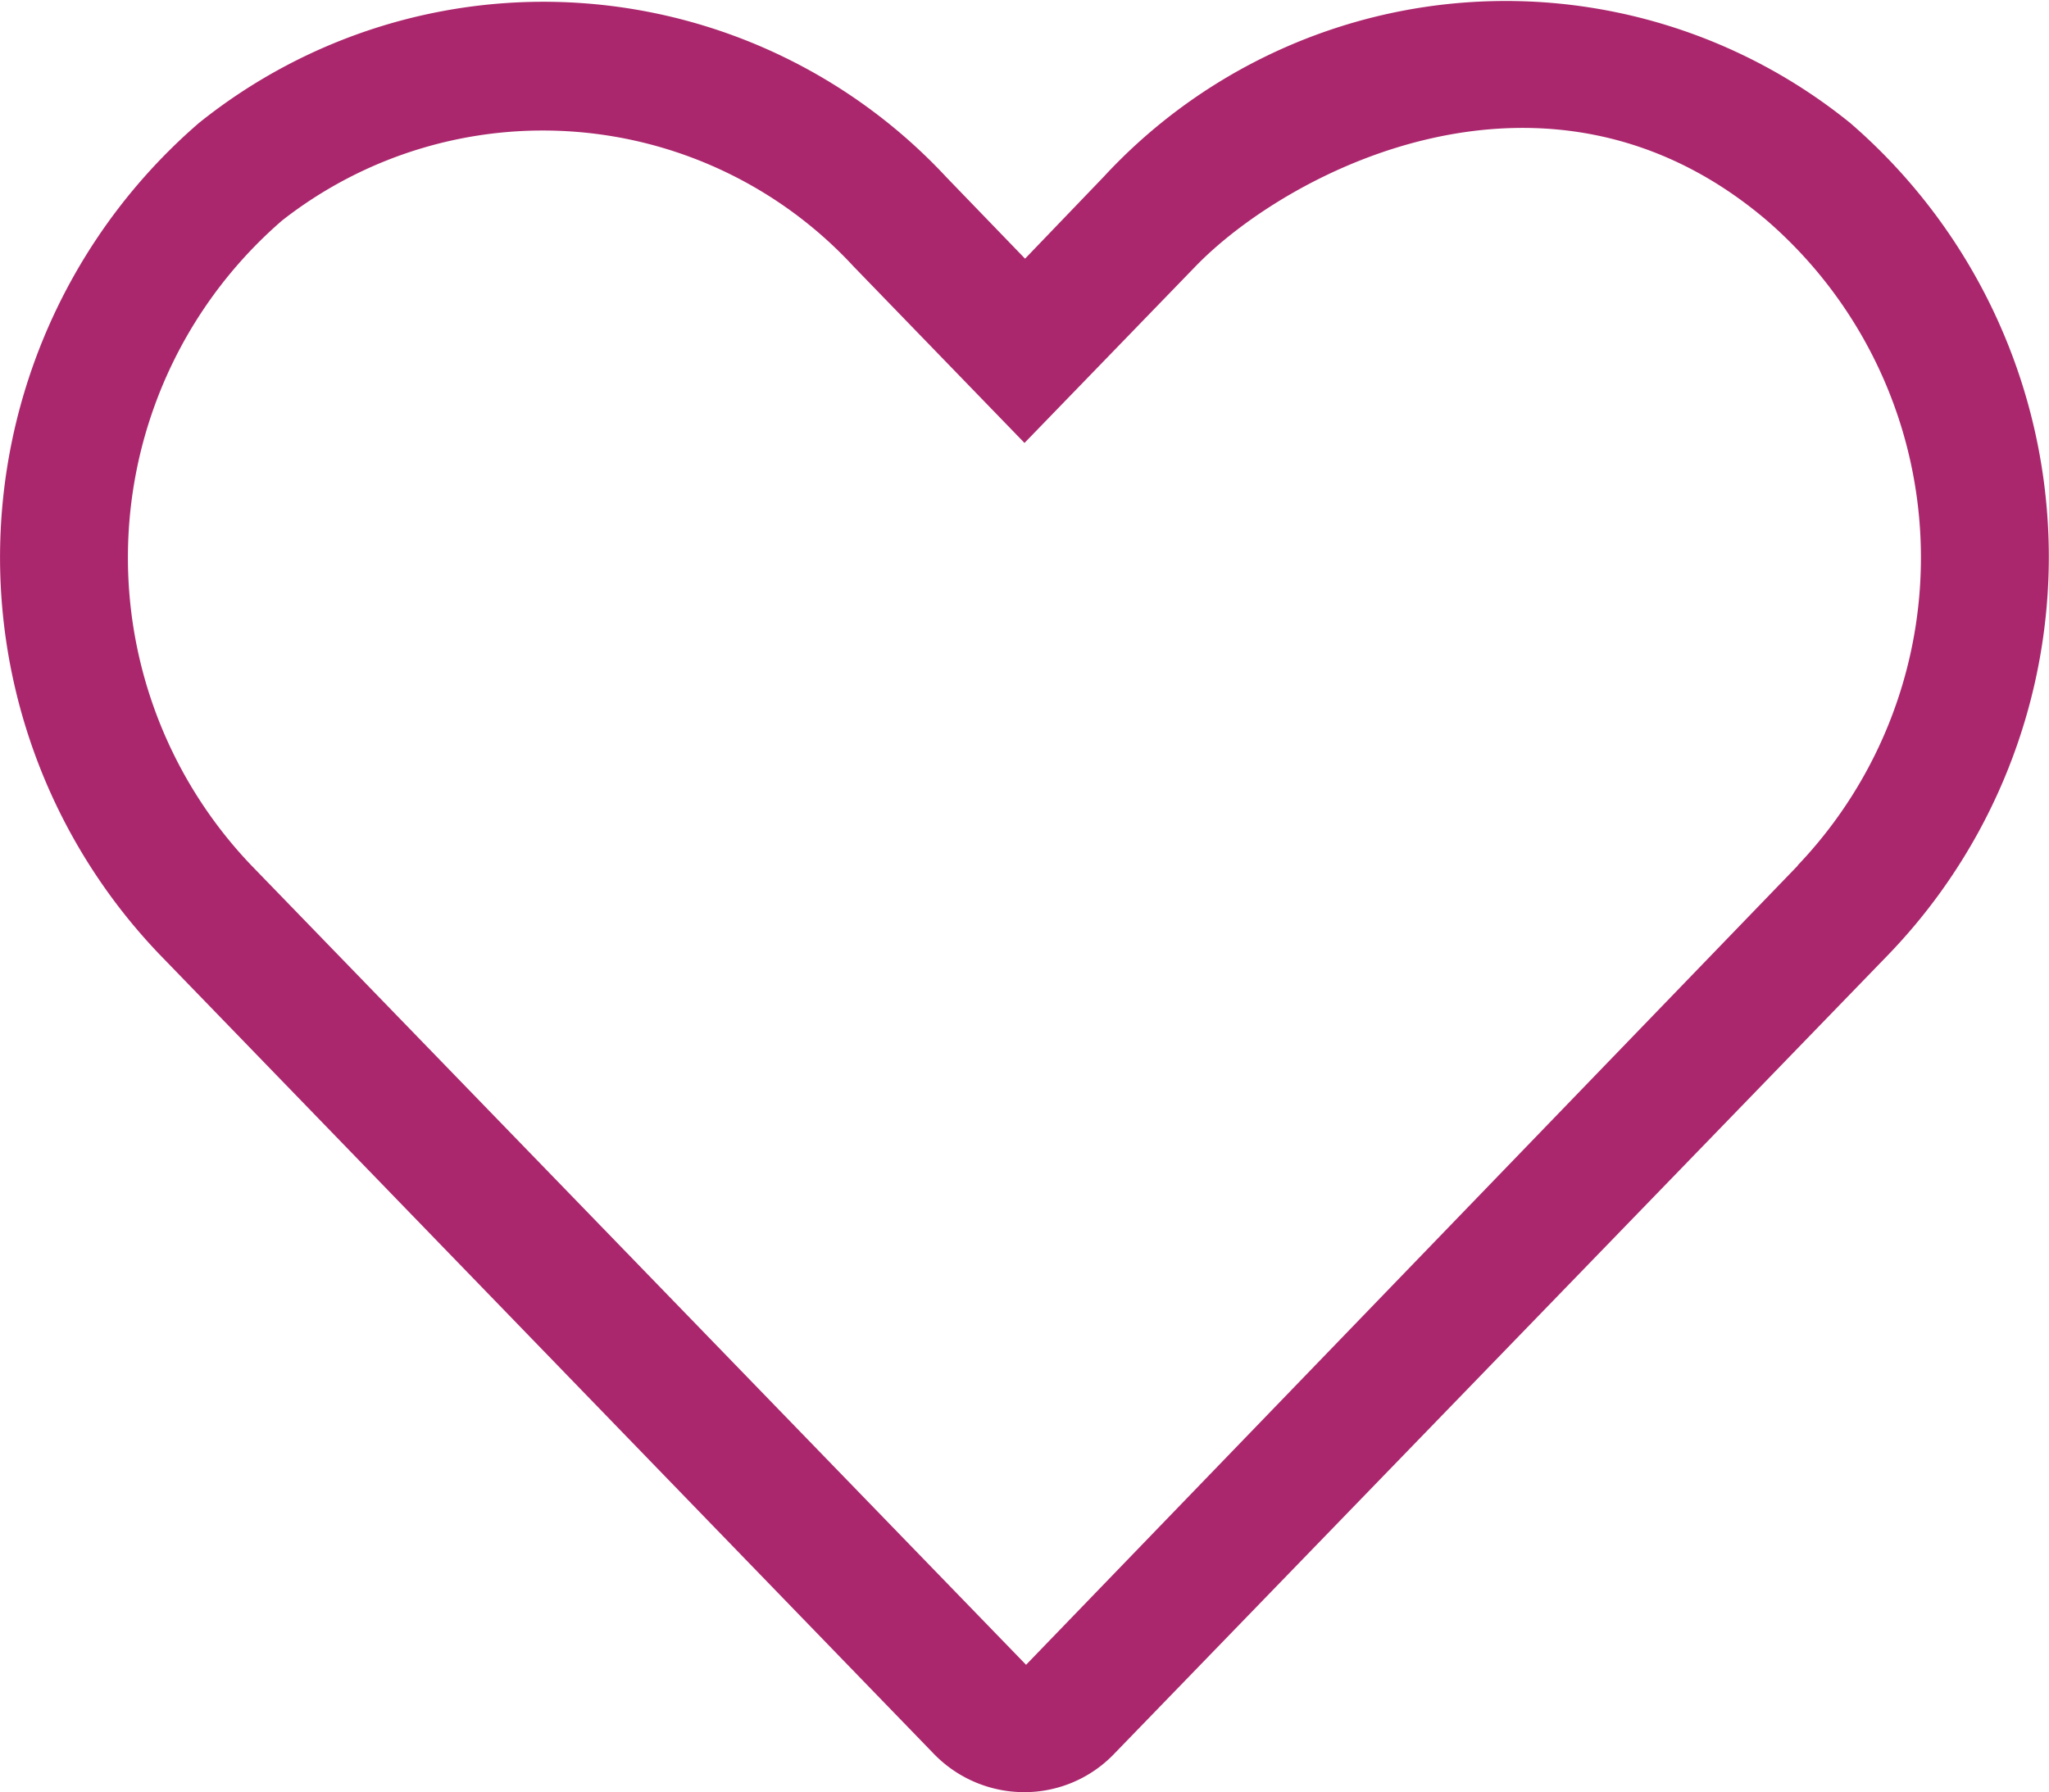
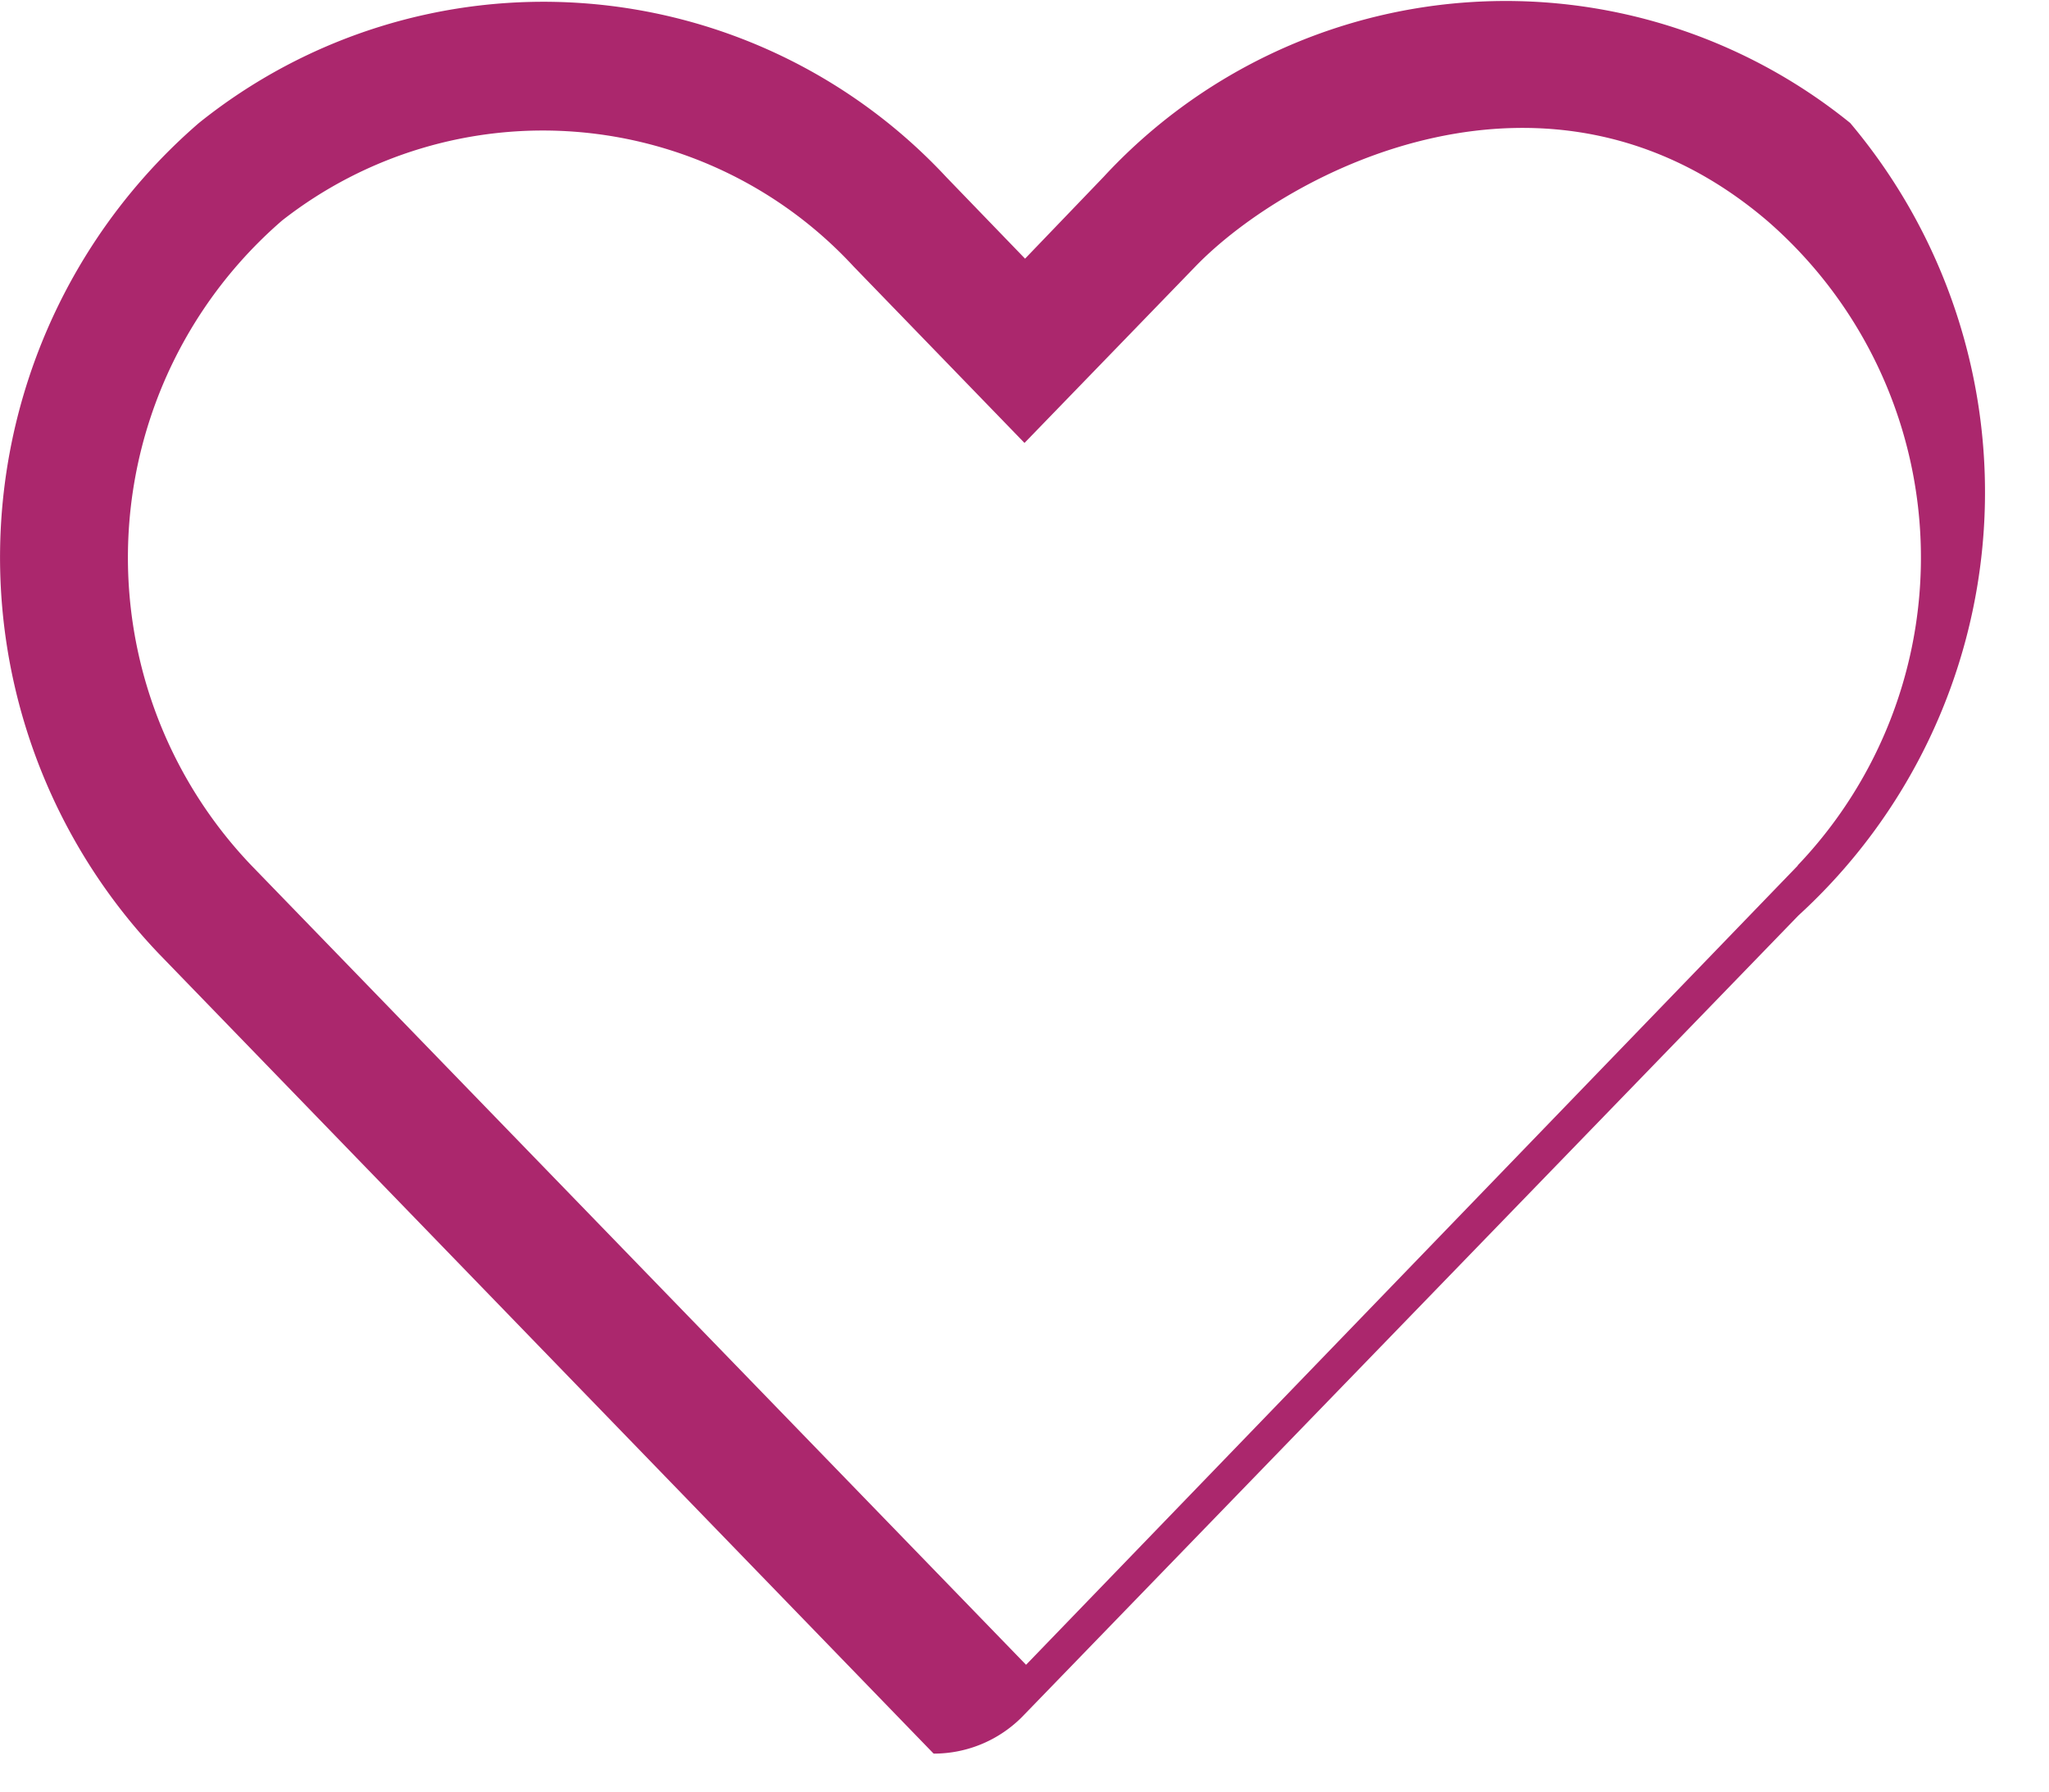
<svg xmlns="http://www.w3.org/2000/svg" width="18.286" height="16" viewBox="0 0 18.286 16">
-   <path id="heart" d="M16.5,33.1a4.885,4.885,0,0,0-6.664.482l-.7.729-.7-.725A4.911,4.911,0,0,0,1.763,33.1,5.124,5.124,0,0,0,1.41,40.52L8.32,47.656A1.124,1.124,0,0,0,9.128,48a1.11,1.11,0,0,0,.807-.346l6.911-7.136A5.118,5.118,0,0,0,16.5,33.1Zm-.468,6.629L9.145,46.863,2.231,39.727a3.978,3.978,0,0,1,.275-5.757,3.774,3.774,0,0,1,5.1.411l1.525,1.575,1.525-1.575c.829-.857,3.15-2.071,5.1-.411A3.981,3.981,0,0,1,16.031,39.727Z" transform="translate(0.012 -32.002)" fill="#ab276d" />
+   <path id="heart" d="M16.5,33.1a4.885,4.885,0,0,0-6.664.482l-.7.729-.7-.725A4.911,4.911,0,0,0,1.763,33.1,5.124,5.124,0,0,0,1.41,40.52L8.32,47.656a1.11,1.11,0,0,0,.807-.346l6.911-7.136A5.118,5.118,0,0,0,16.5,33.1Zm-.468,6.629L9.145,46.863,2.231,39.727a3.978,3.978,0,0,1,.275-5.757,3.774,3.774,0,0,1,5.1.411l1.525,1.575,1.525-1.575c.829-.857,3.15-2.071,5.1-.411A3.981,3.981,0,0,1,16.031,39.727Z" transform="translate(0.012 -32.002)" fill="#ab276d" />
</svg>